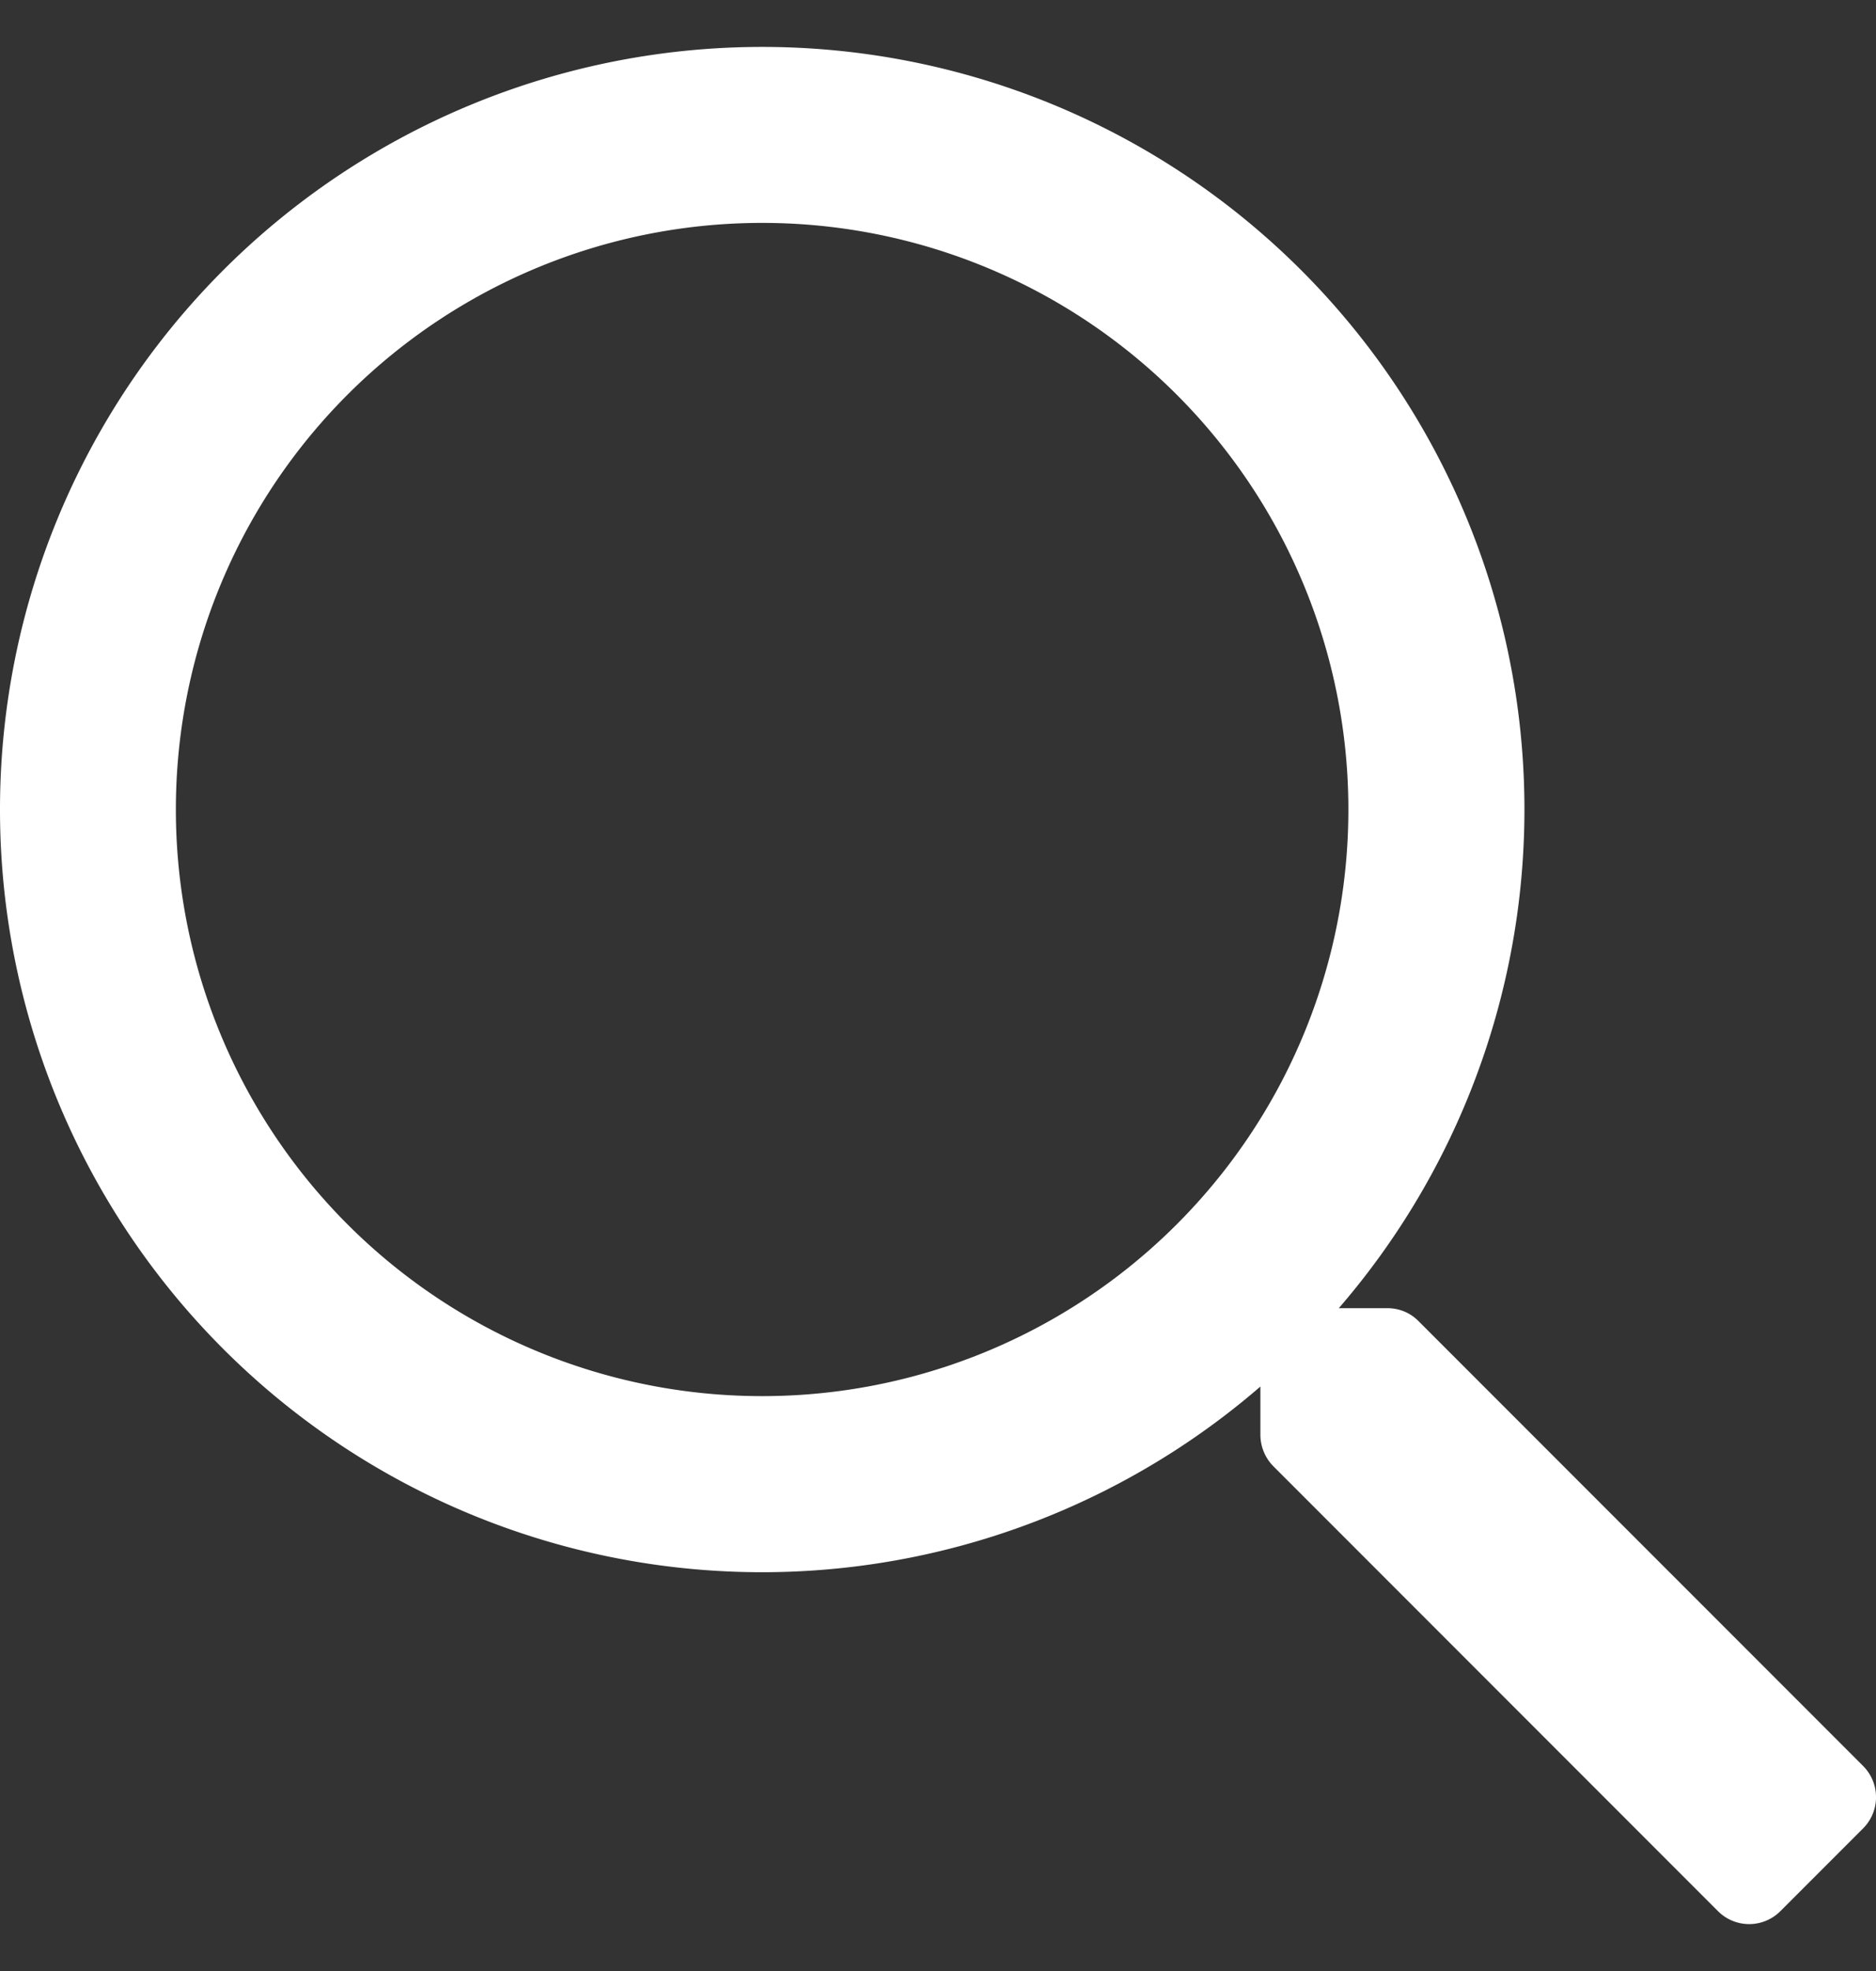
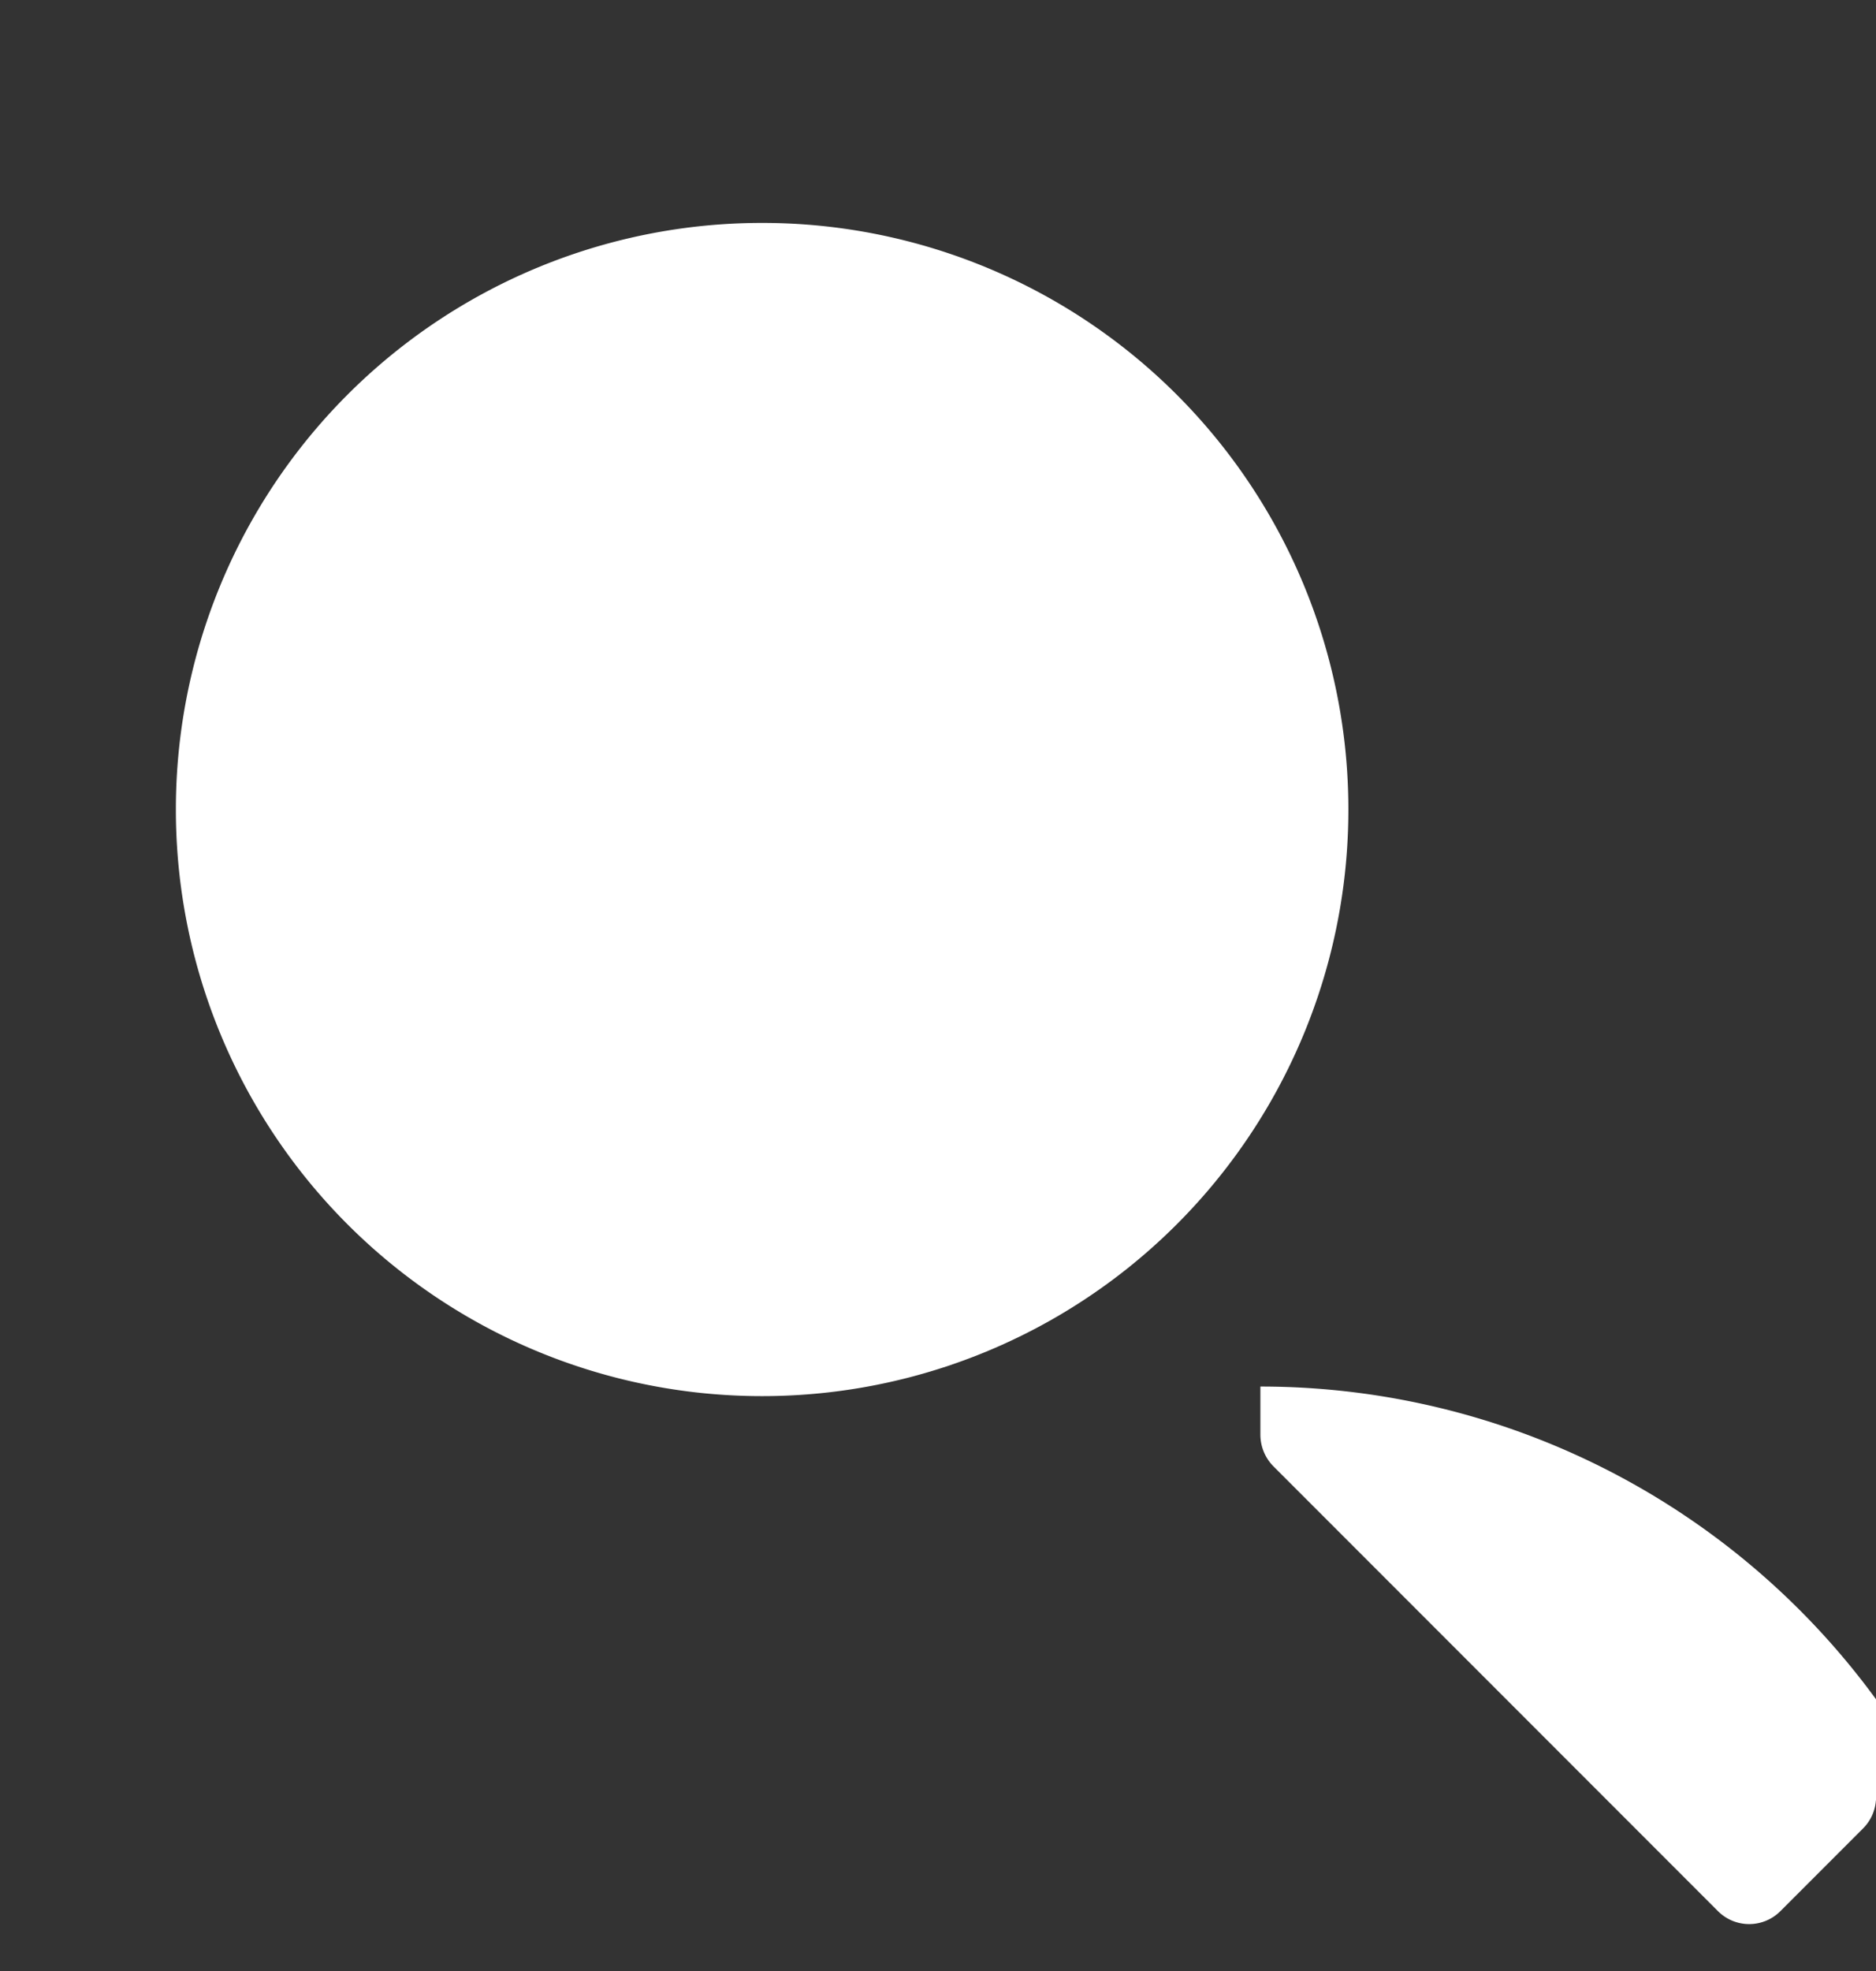
<svg xmlns="http://www.w3.org/2000/svg" width="20" height="21">
  <rect width="100%" height="100%" fill="#333333" stroke="none" />
-   <path d="M19.863 18.816a.47.47 0 0 1 0 .664l-.883.883a.47.47 0 0 1-.664 0l-4.742-4.742a.48.48 0 0 1-.137-.332v-.516A8.124 8.124 0 0 1 0 8.625 8.124 8.124 0 0 1 8.125.5a8.124 8.124 0 0 1 6.148 13.438h.516c.125 0 .242.046.332.136l4.742 4.742zM8.125 14.875a6.248 6.248 0 0 0 6.25-6.25 6.248 6.248 0 0 0-6.25-6.25 6.248 6.248 0 0 0-6.25 6.25 6.248 6.248 0 0 0 6.25 6.25z" fill="#FFF" />
+   <path d="M19.863 18.816a.47.47 0 0 1 0 .664l-.883.883a.47.47 0 0 1-.664 0l-4.742-4.742a.48.48 0 0 1-.137-.332v-.516a8.124 8.124 0 0 1 6.148 13.438h.516c.125 0 .242.046.332.136l4.742 4.742zM8.125 14.875a6.248 6.248 0 0 0 6.25-6.25 6.248 6.248 0 0 0-6.25-6.25 6.248 6.248 0 0 0-6.25 6.25 6.248 6.248 0 0 0 6.25 6.25z" fill="#FFF" />
</svg>